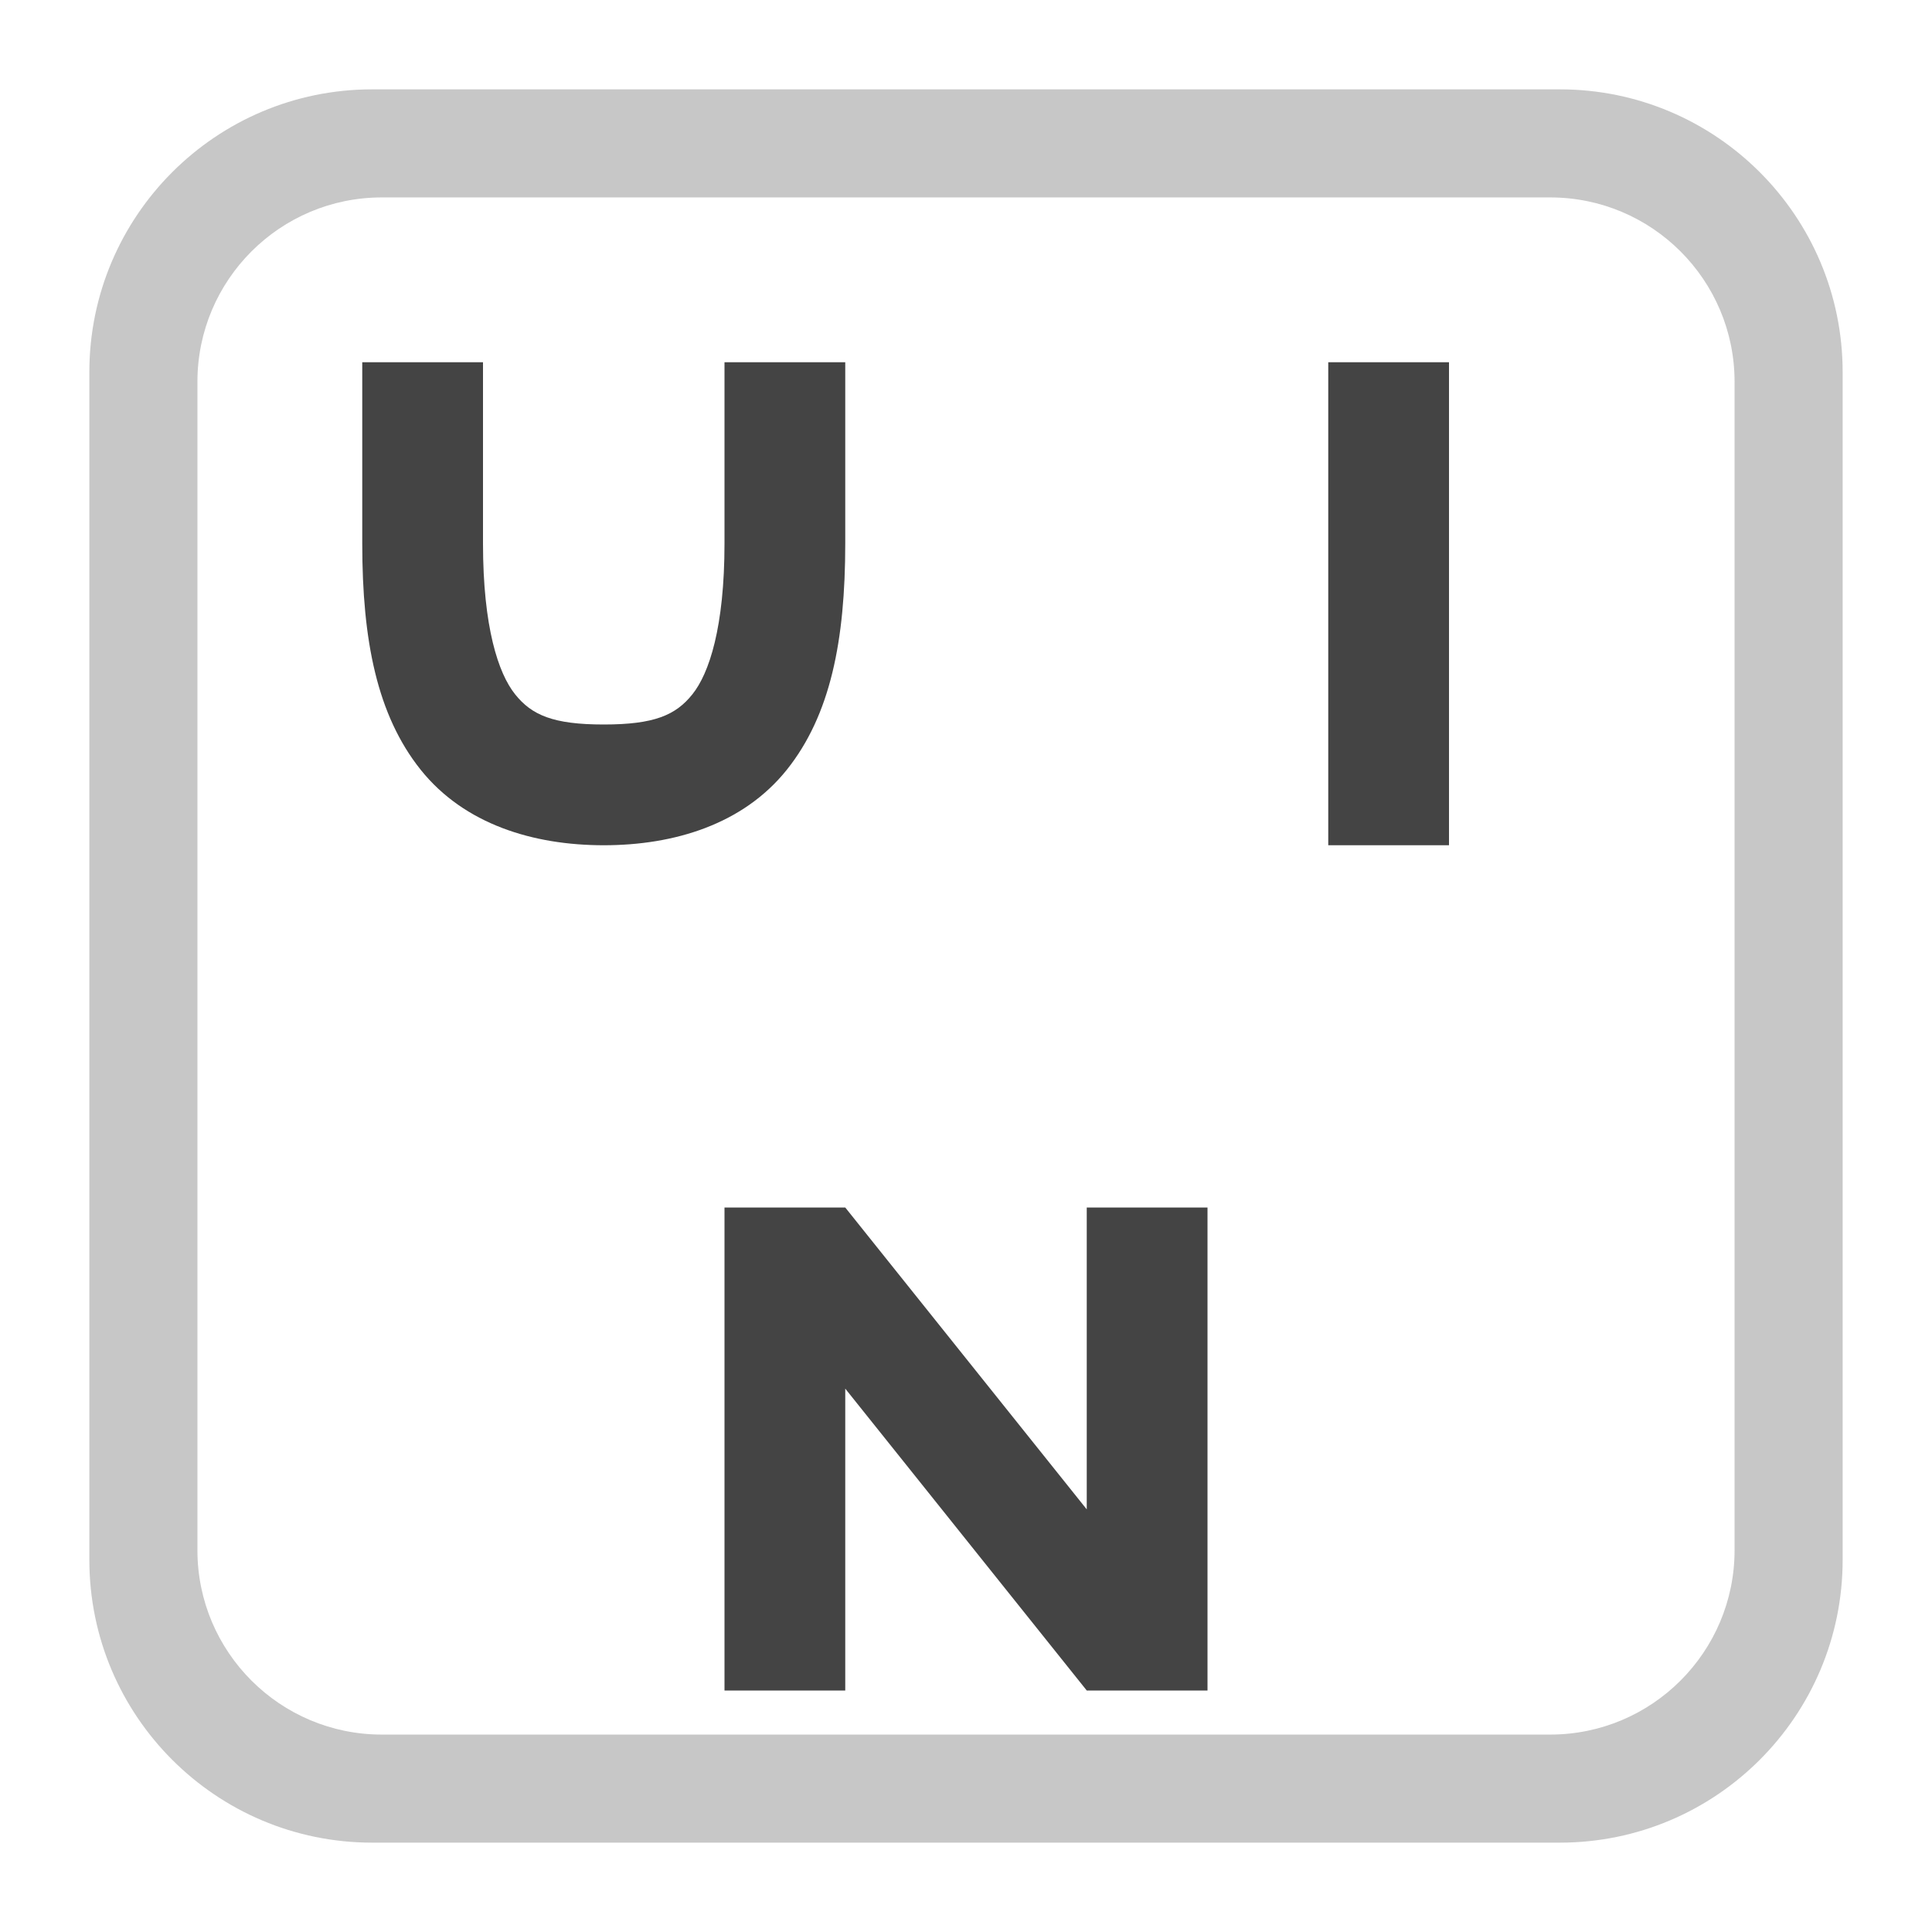
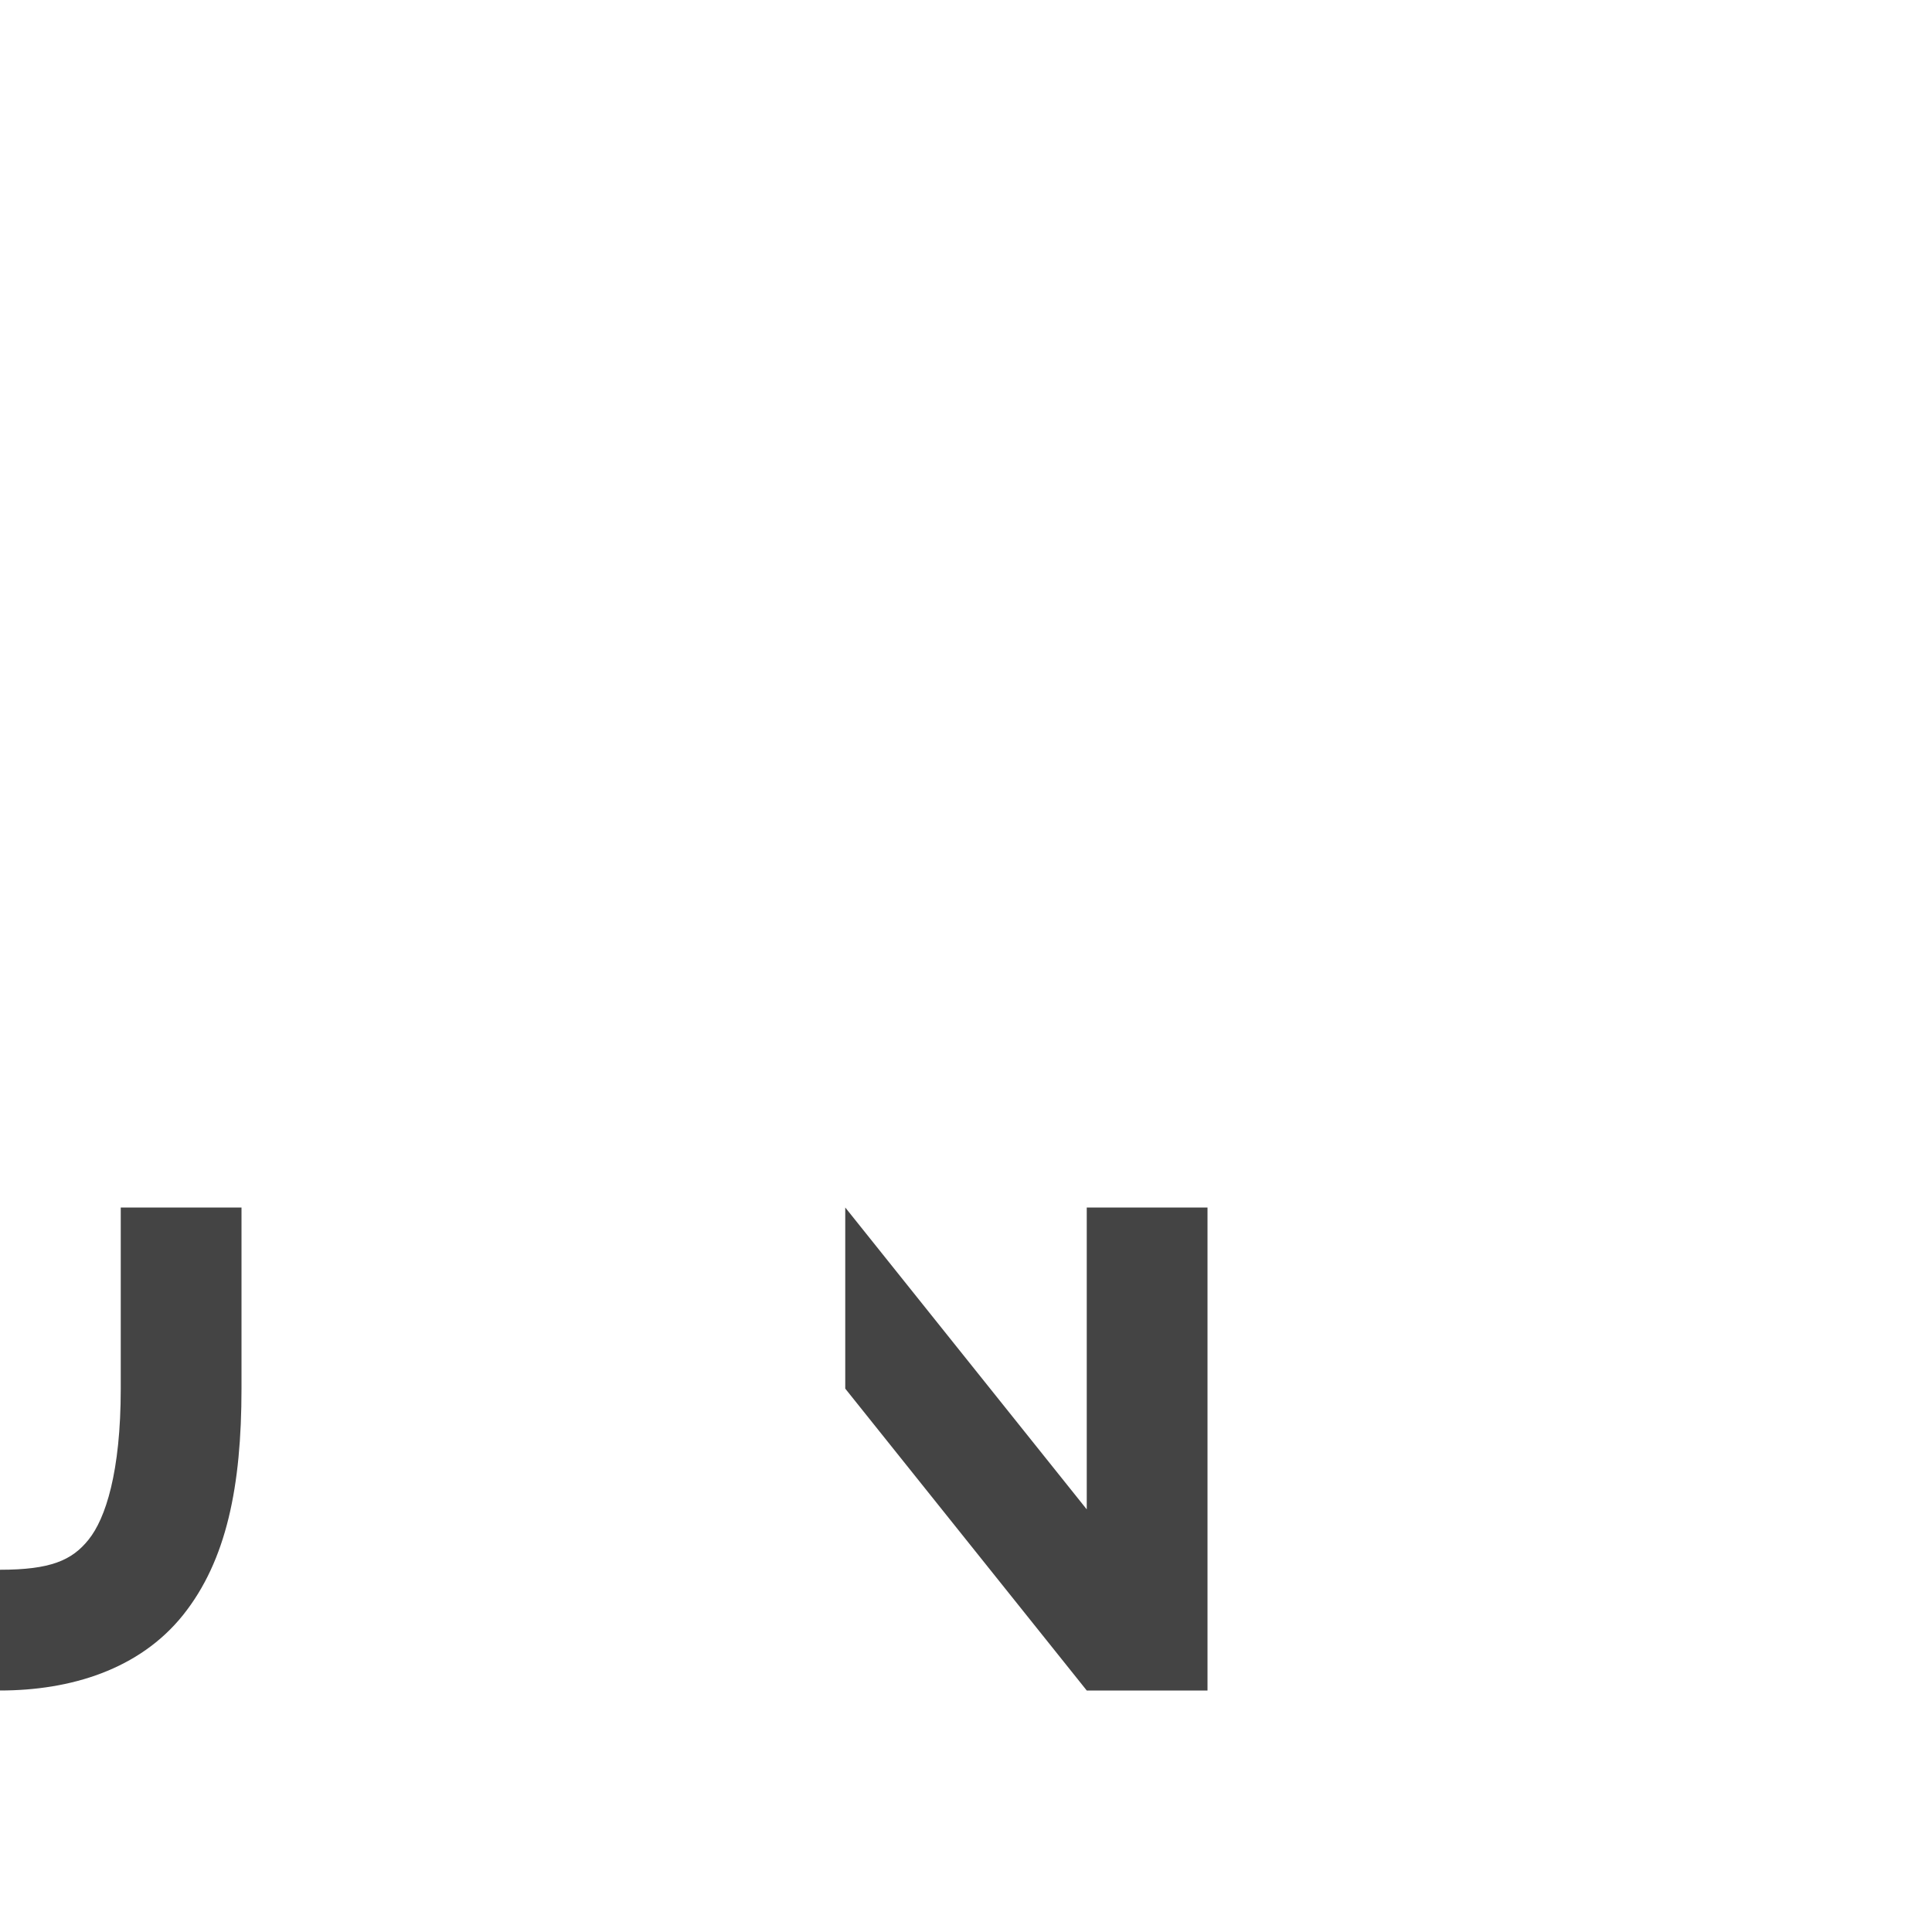
<svg xmlns="http://www.w3.org/2000/svg" style="fill-rule:evenodd;clip-rule:evenodd;stroke-linejoin:round;stroke-miterlimit:2" width="100%" height="100%" viewBox="0 0 16 16" xml:space="preserve">
  <defs>
    <style id="current-color-scheme" type="text/css">
   .ColorScheme-Text { color:#444444; } .ColorScheme-Highlight { color:#4285f4; } .ColorScheme-NeutralText { color:#ff9800; } .ColorScheme-PositiveText { color:#4caf50; } .ColorScheme-NegativeText { color:#f44336; }
  </style>
  </defs>
-   <path style="fill:currentColor;" class="ColorScheme-Text" d="M6,10l1,0l2,2.5l0,-2.5l1,0l0,4l-1,0l-2,-2.5l0,2.5l-1,0l0,-4Zm5,-7l1,0l0,4l-1,0l0,-4Zm-8,0l1,0l0,1.5c0,0.694 0.127,1.077 0.266,1.25c0.138,0.173 0.317,0.25 0.734,0.25c0.417,0 0.596,-0.077 0.734,-0.25c0.139,-0.173 0.266,-0.556 0.266,-1.25l0,-1.5l1,0l0,1.5c0,0.806 -0.123,1.423 -0.484,1.875c-0.362,0.452 -0.933,0.625 -1.516,0.625c-0.583,0 -1.154,-0.173 -1.516,-0.625c-0.361,-0.452 -0.484,-1.069 -0.484,-1.875l0,-1.5Z" />
-   <path style="fill:currentColor;fill-opacity:0.3" class="ColorScheme-Text" d="M15.26,3.082c0,-1.293 -1.049,-2.342 -2.342,-2.342l-9.836,0c-1.293,0 -2.342,1.049 -2.342,2.342l0,9.836c0,1.293 1.049,2.342 2.342,2.342l9.836,0c1.293,0 2.342,-1.049 2.342,-2.342l0,-9.836Zm-0.895,0.08c0,-0.843 -0.684,-1.527 -1.527,-1.527l-9.676,0c-0.843,0 -1.527,0.684 -1.527,1.527l0,9.676c0,0.843 0.684,1.527 1.527,1.527l9.676,0c0.843,0 1.527,-0.684 1.527,-1.527l-0,-9.676Z" />
+   <path style="fill:currentColor;" class="ColorScheme-Text" d="M6,10l1,0l2,2.5l0,-2.5l1,0l0,4l-1,0l-2,-2.5l0,2.5l-1,0l0,-4Zl1,0l0,4l-1,0l0,-4Zm-8,0l1,0l0,1.5c0,0.694 0.127,1.077 0.266,1.25c0.138,0.173 0.317,0.25 0.734,0.25c0.417,0 0.596,-0.077 0.734,-0.25c0.139,-0.173 0.266,-0.556 0.266,-1.25l0,-1.5l1,0l0,1.5c0,0.806 -0.123,1.423 -0.484,1.875c-0.362,0.452 -0.933,0.625 -1.516,0.625c-0.583,0 -1.154,-0.173 -1.516,-0.625c-0.361,-0.452 -0.484,-1.069 -0.484,-1.875l0,-1.5Z" />
</svg>